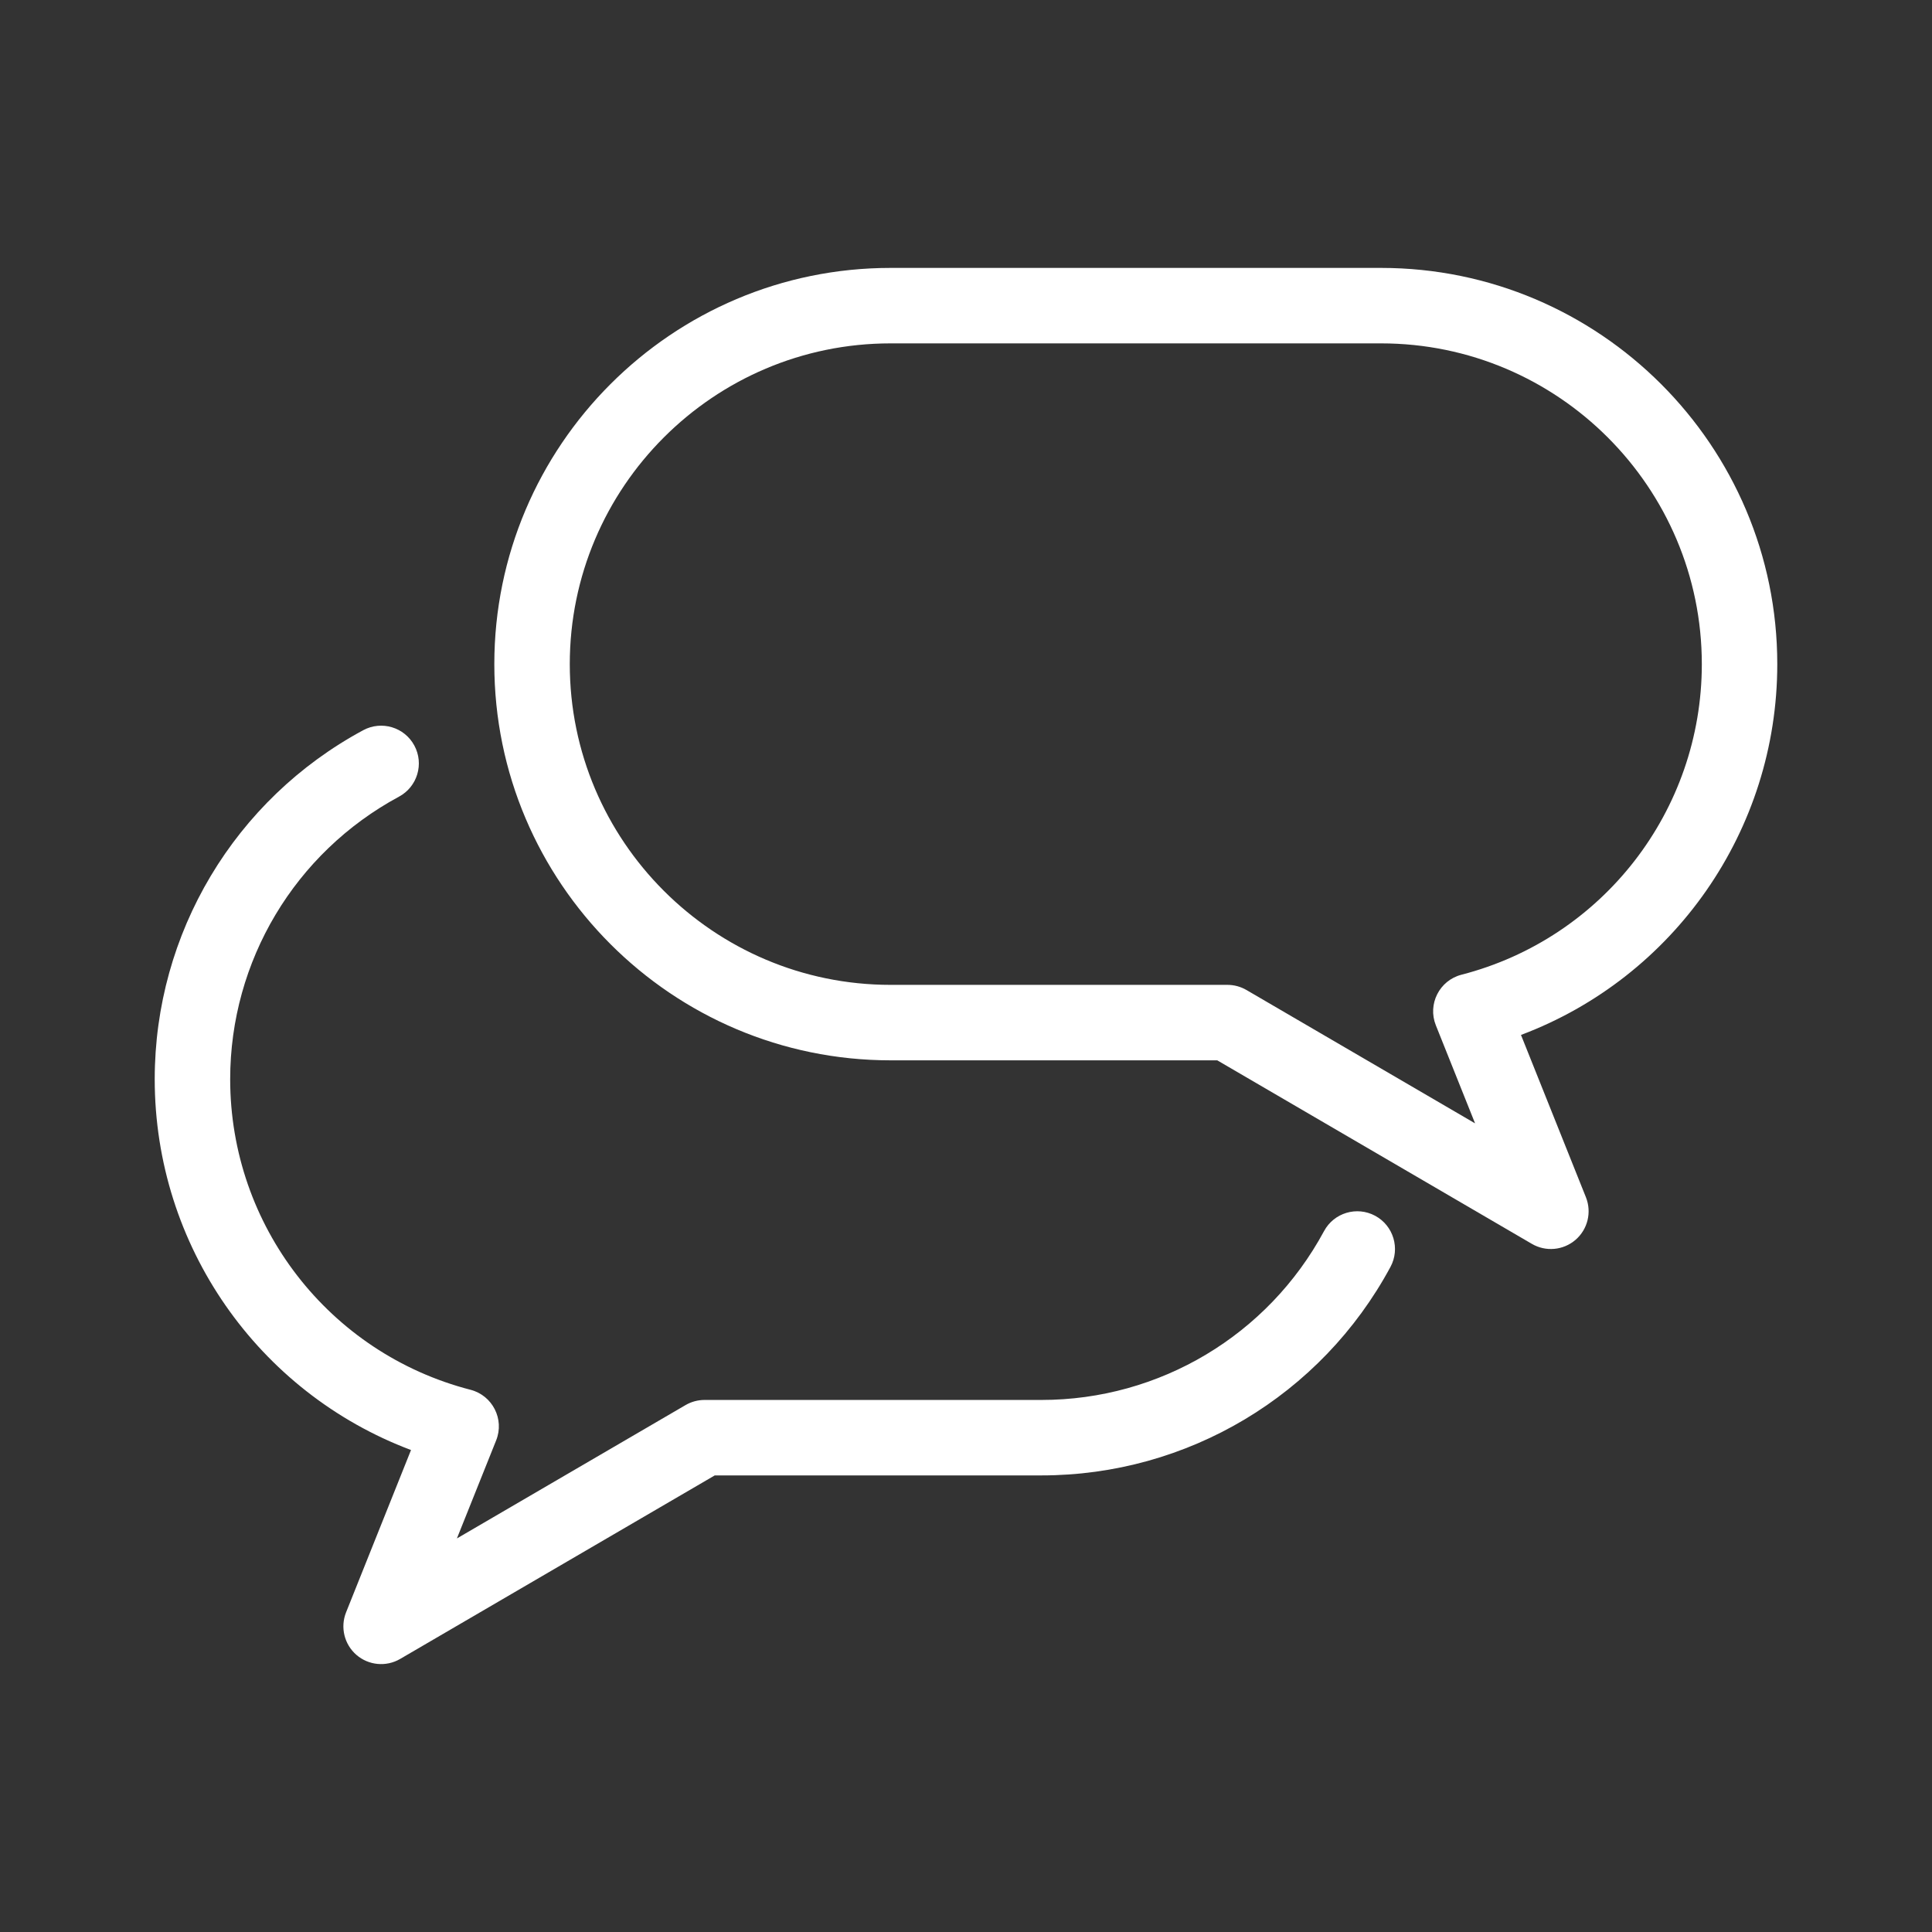
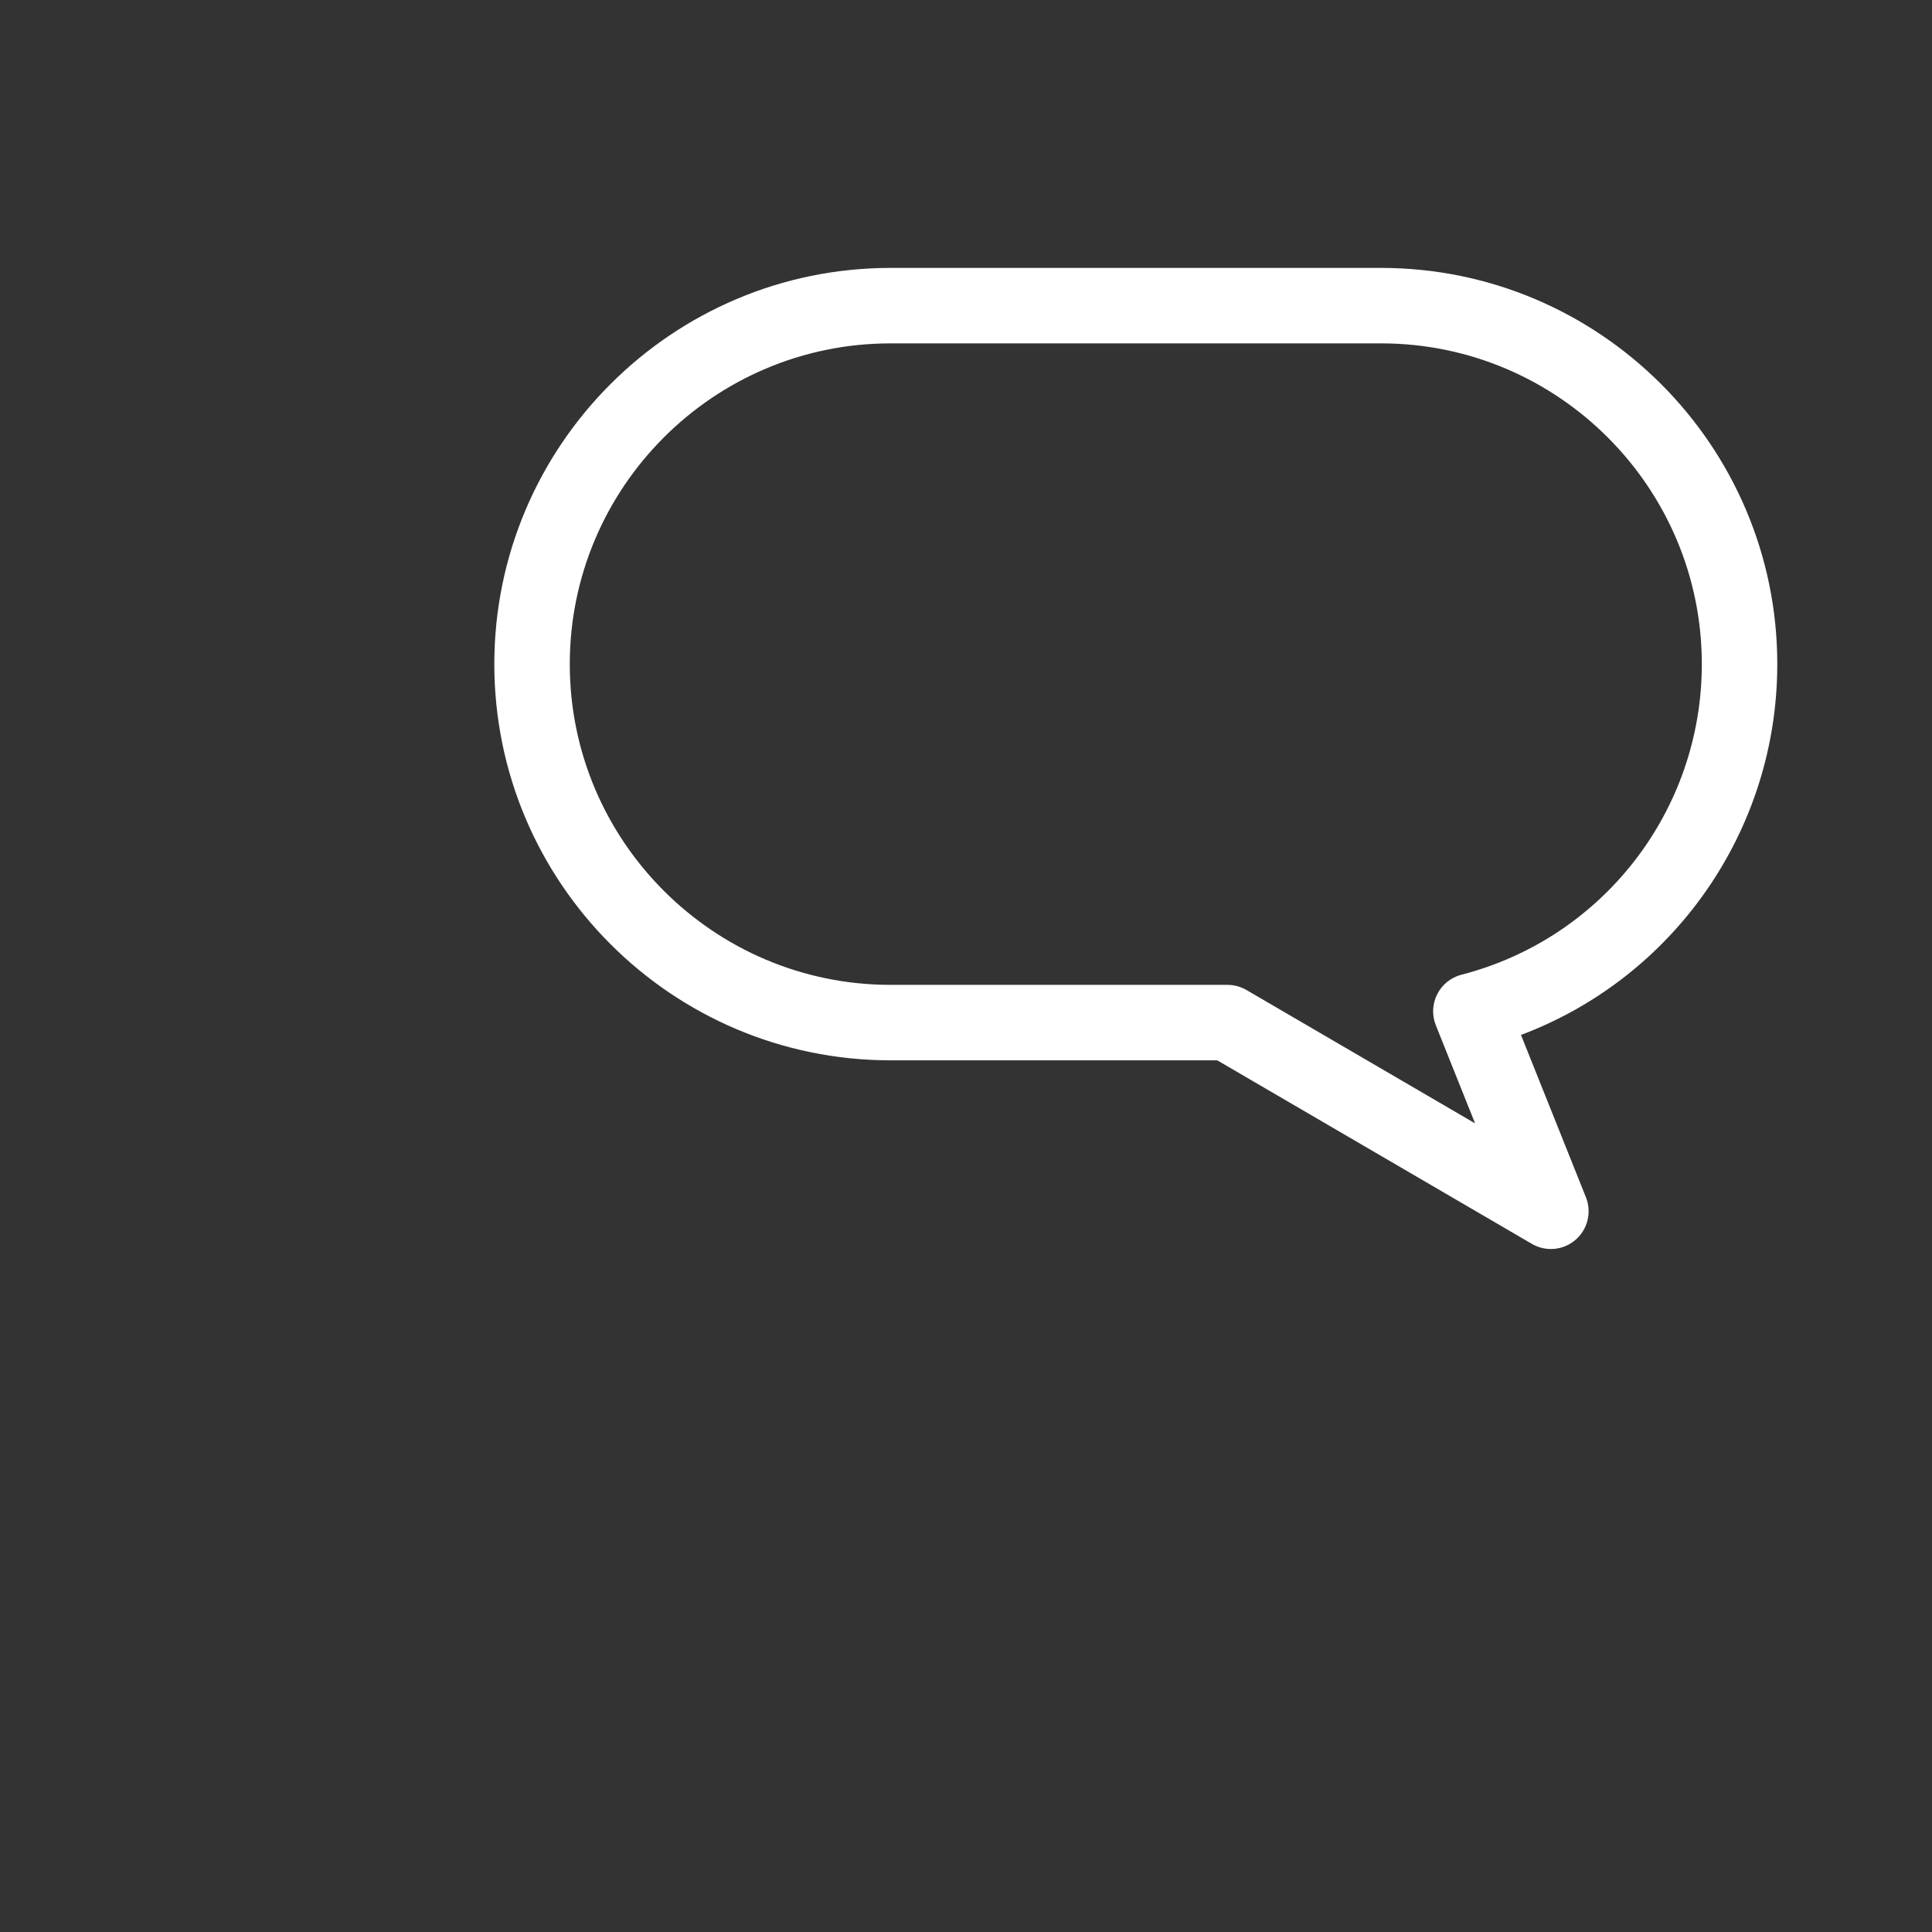
<svg xmlns="http://www.w3.org/2000/svg" width="85" height="85" viewBox="0 0 85 85" fill="none">
  <rect x="0" y="0" width="85" height="85" fill="#333333" stroke="none" />
  <path d="M78.193 29.219C78.193 19.607 70.374 11.787 60.762 11.787H39.18C29.568 11.787 21.748 19.607 21.748 29.219C21.748 38.831 29.568 46.65 39.18 46.65H53.554L67.396 54.725C68.005 55.081 68.777 55.013 69.317 54.548C69.853 54.085 70.037 53.333 69.774 52.674L66.917 45.533C73.641 43.004 78.193 36.54 78.193 29.219ZM64.298 42.884C63.328 43.134 62.8 44.18 63.171 45.108L64.897 49.423L54.839 43.556C54.585 43.408 54.296 43.33 54.003 43.33H39.18C31.399 43.33 25.068 37 25.068 29.219C25.068 21.438 31.399 15.107 39.18 15.107H60.762C68.543 15.107 74.873 21.438 74.873 29.219C74.873 35.658 70.524 41.278 64.298 42.884Z" fill="white" />
-   <path d="M60.501 53.489C59.694 53.055 58.687 53.356 58.252 54.164C55.783 58.745 51.02 61.592 45.82 61.592H30.997C30.703 61.592 30.415 61.67 30.161 61.818L20.102 67.685L21.829 63.37C22.201 62.439 21.669 61.395 20.702 61.145C14.476 59.539 10.127 53.92 10.127 47.48C10.127 42.281 12.973 37.517 17.555 35.049C18.362 34.614 18.664 33.607 18.229 32.8C17.794 31.992 16.787 31.691 15.98 32.126C10.322 35.175 6.807 41.058 6.807 47.48C6.807 54.802 11.359 61.266 18.083 63.795L15.226 70.936C14.963 71.594 15.147 72.347 15.683 72.81C16.217 73.27 16.988 73.346 17.604 72.987L31.446 64.912H45.82C52.243 64.912 58.126 61.397 61.175 55.739C61.61 54.932 61.308 53.925 60.501 53.489Z" fill="white" />
</svg>